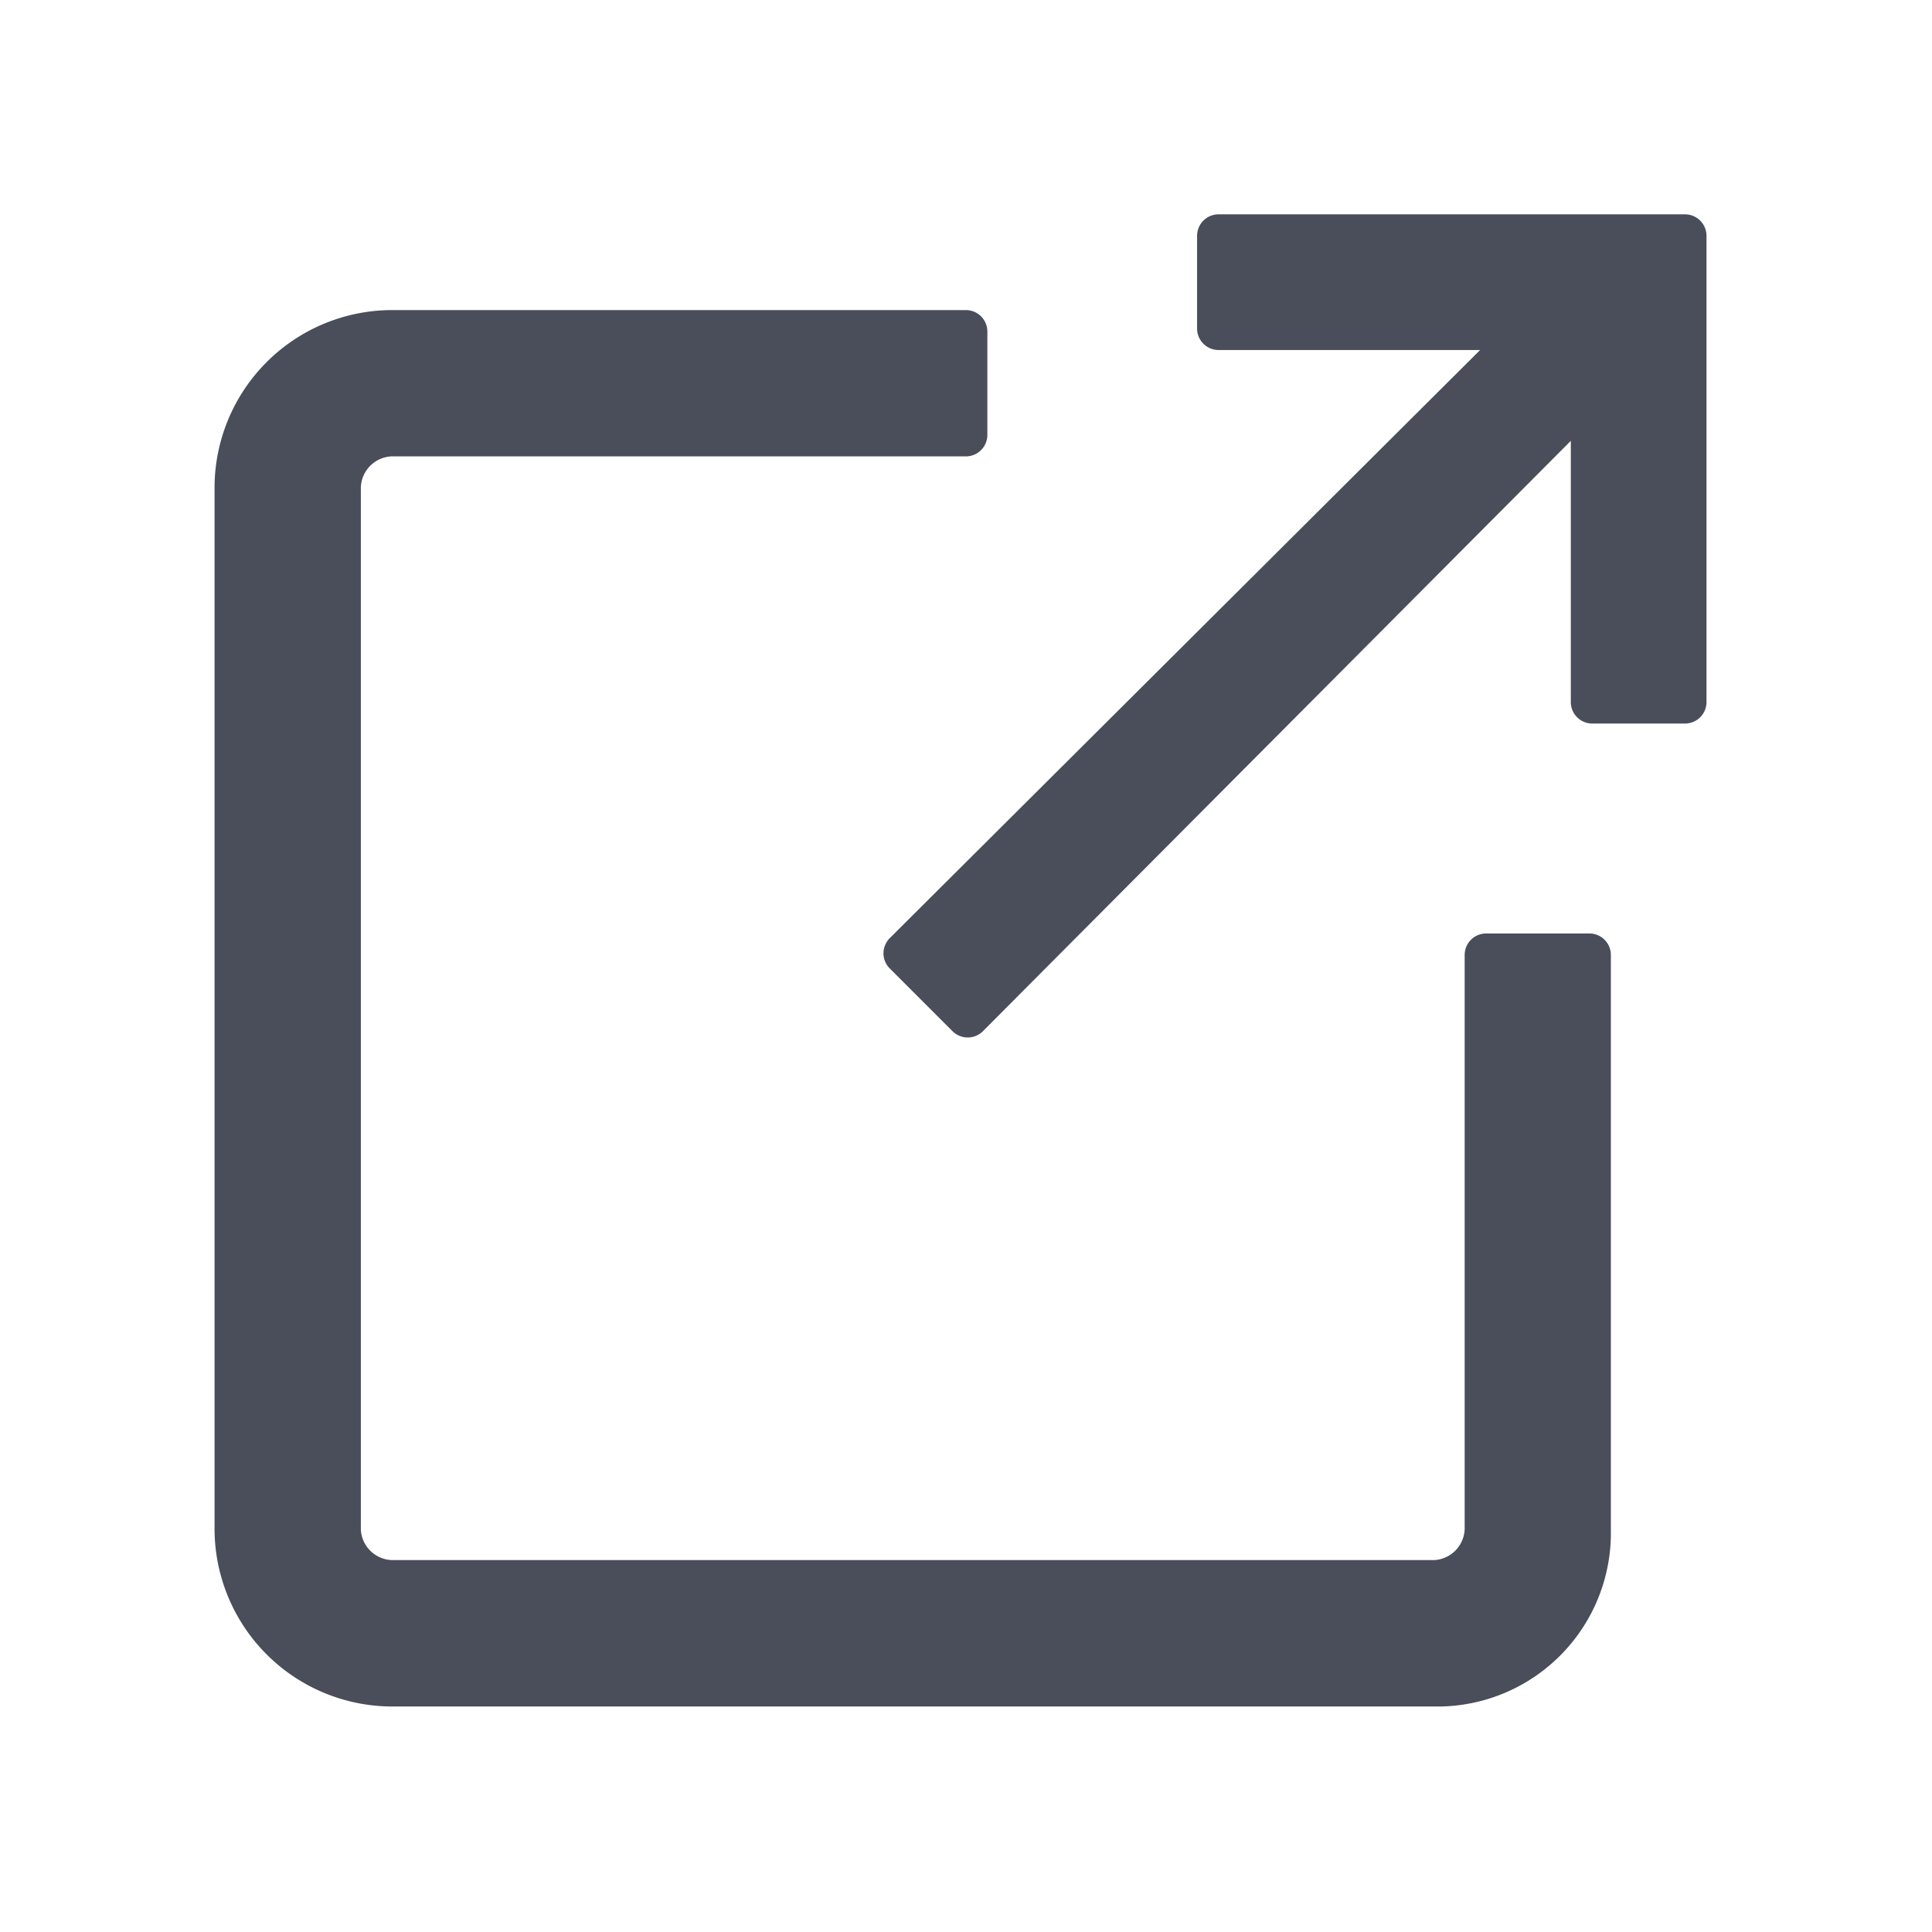
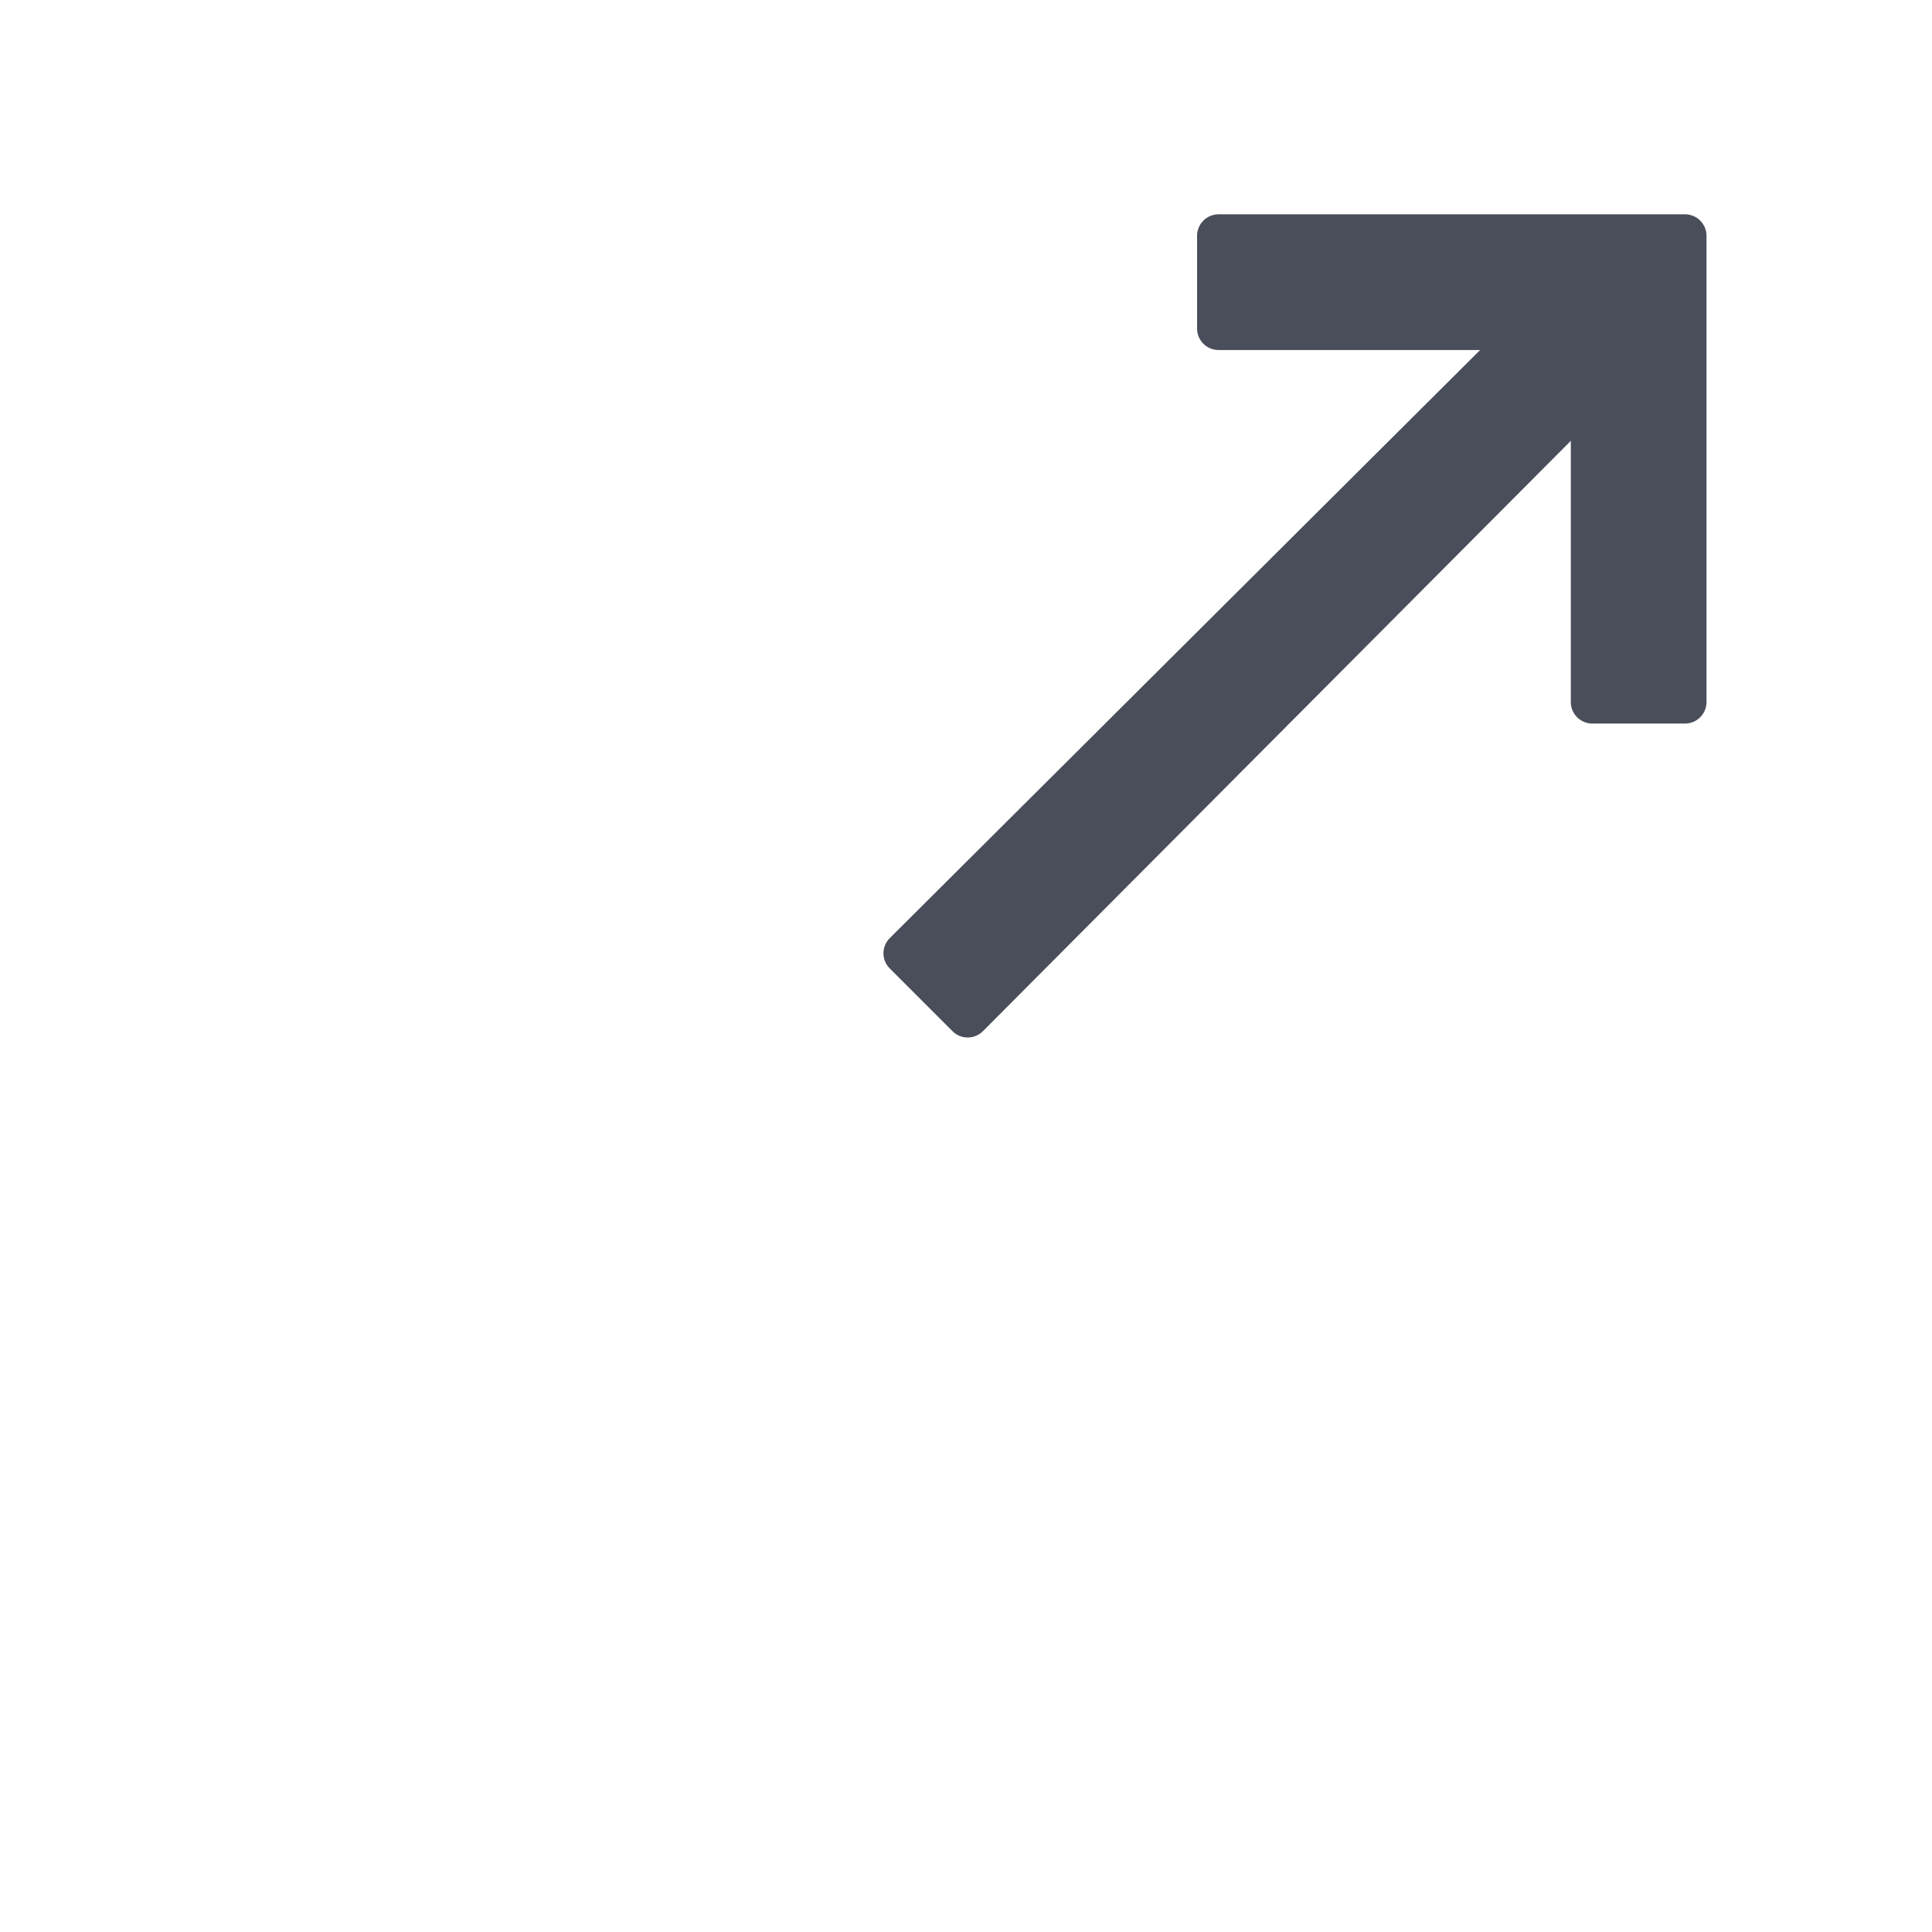
<svg xmlns="http://www.w3.org/2000/svg" id="ico_share_post" width="18" height="18" viewBox="0 0 18 18">
  <defs>
    <style>
            .cls-2{fill:#4a4d5a}
        </style>
  </defs>
  <g id="그룹_42060" transform="translate(2 2)">
    <path id="패스_31535" d="M-287.892 711.5h-4.346a.2.2 0 0 0-.2.2v.864a.2.2 0 0 0 .2.2h2.437l-5.5 5.479a.205.205 0 0 0-.059.141.2.2 0 0 0 .059.142l.585.585a.2.2 0 0 0 .141.058.2.2 0 0 0 .142-.059l5.477-5.5v2.434a.2.2 0 0 0 .2.2h.864a.2.2 0 0 0 .2-.2V711.7a.2.2 0 0 0-.2-.2z" class="cls-2" transform="translate(301.591 -711.503)" />
-     <path id="패스_31536" d="M-288.782 718.2h-.963a.2.2 0 0 0-.2.2v5.349a.3.3 0 0 1-.283.289h-9.712a.3.3 0 0 1-.289-.282v-9.712a.3.3 0 0 1 .282-.289h5.355a.2.2 0 0 0 .2-.2v-.963a.2.2 0 0 0-.2-.2h-5.356a1.656 1.656 0 0 0-1.644 1.645v9.72a1.657 1.657 0 0 0 1.645 1.645h9.782a1.617 1.617 0 0 0 1.582-1.645V718.4a.2.2 0 0 0-.199-.2z" class="cls-2" transform="translate(301.591 -711.503)" />
  </g>
</svg>